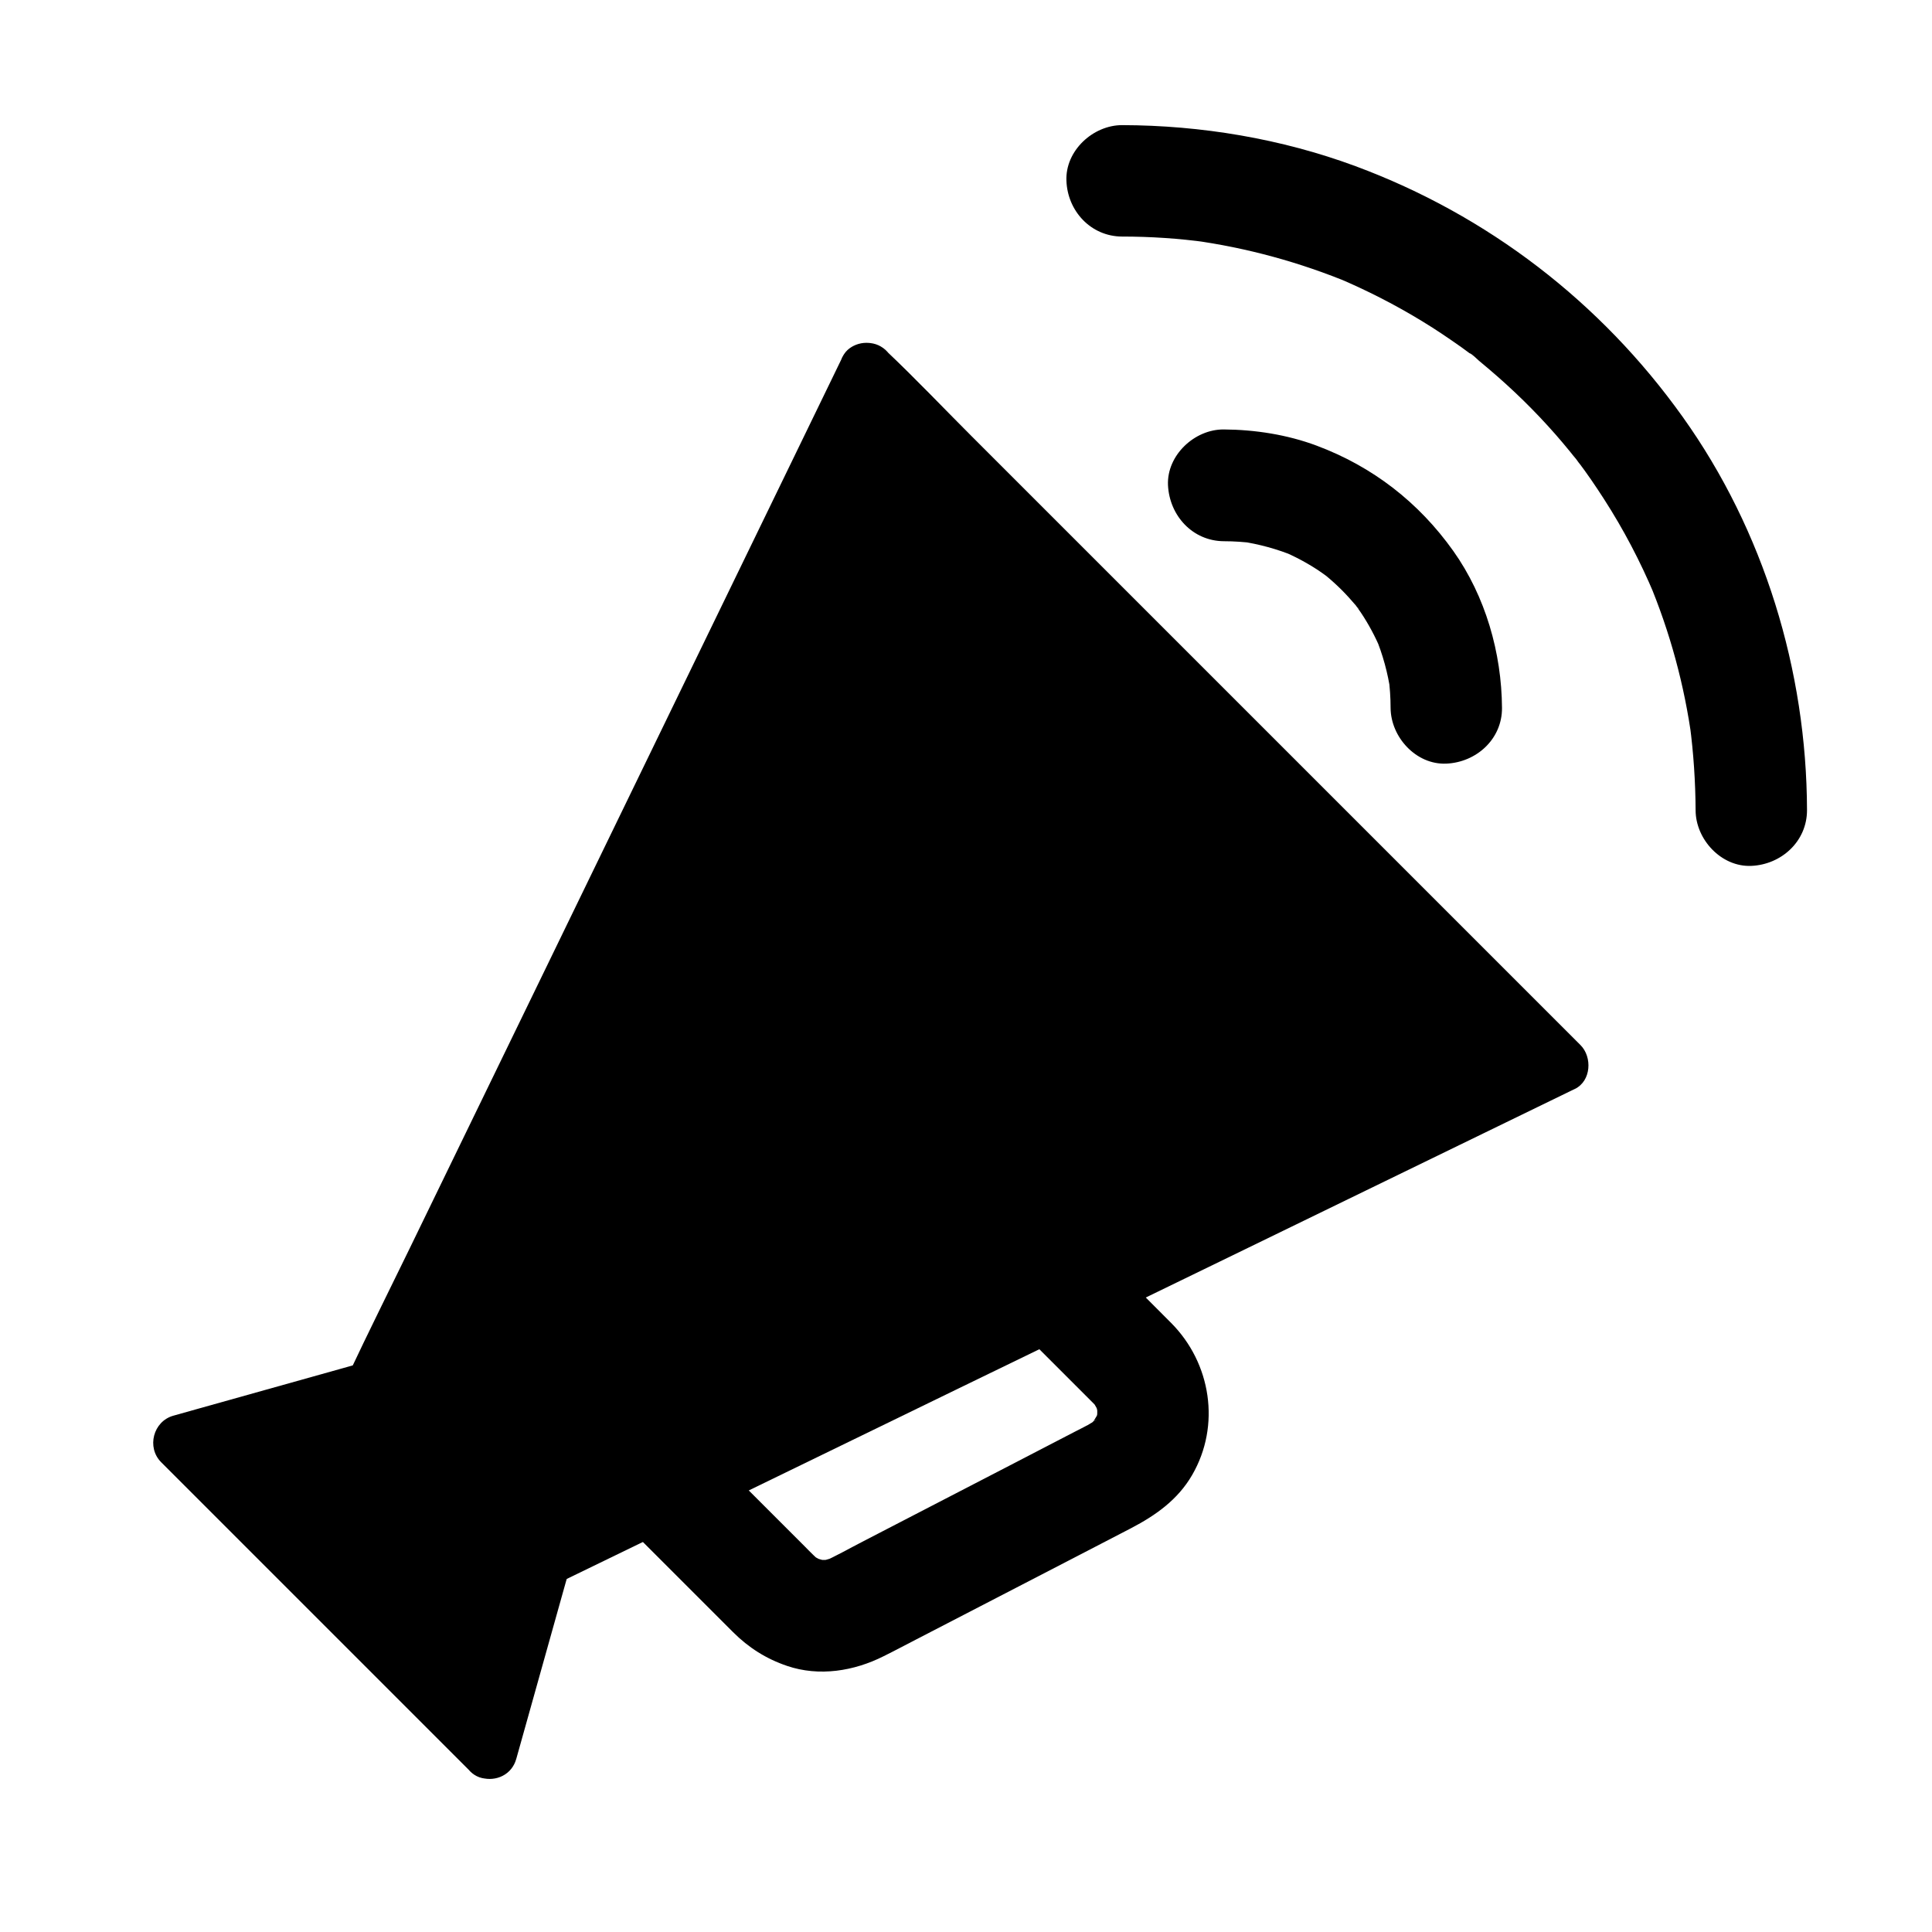
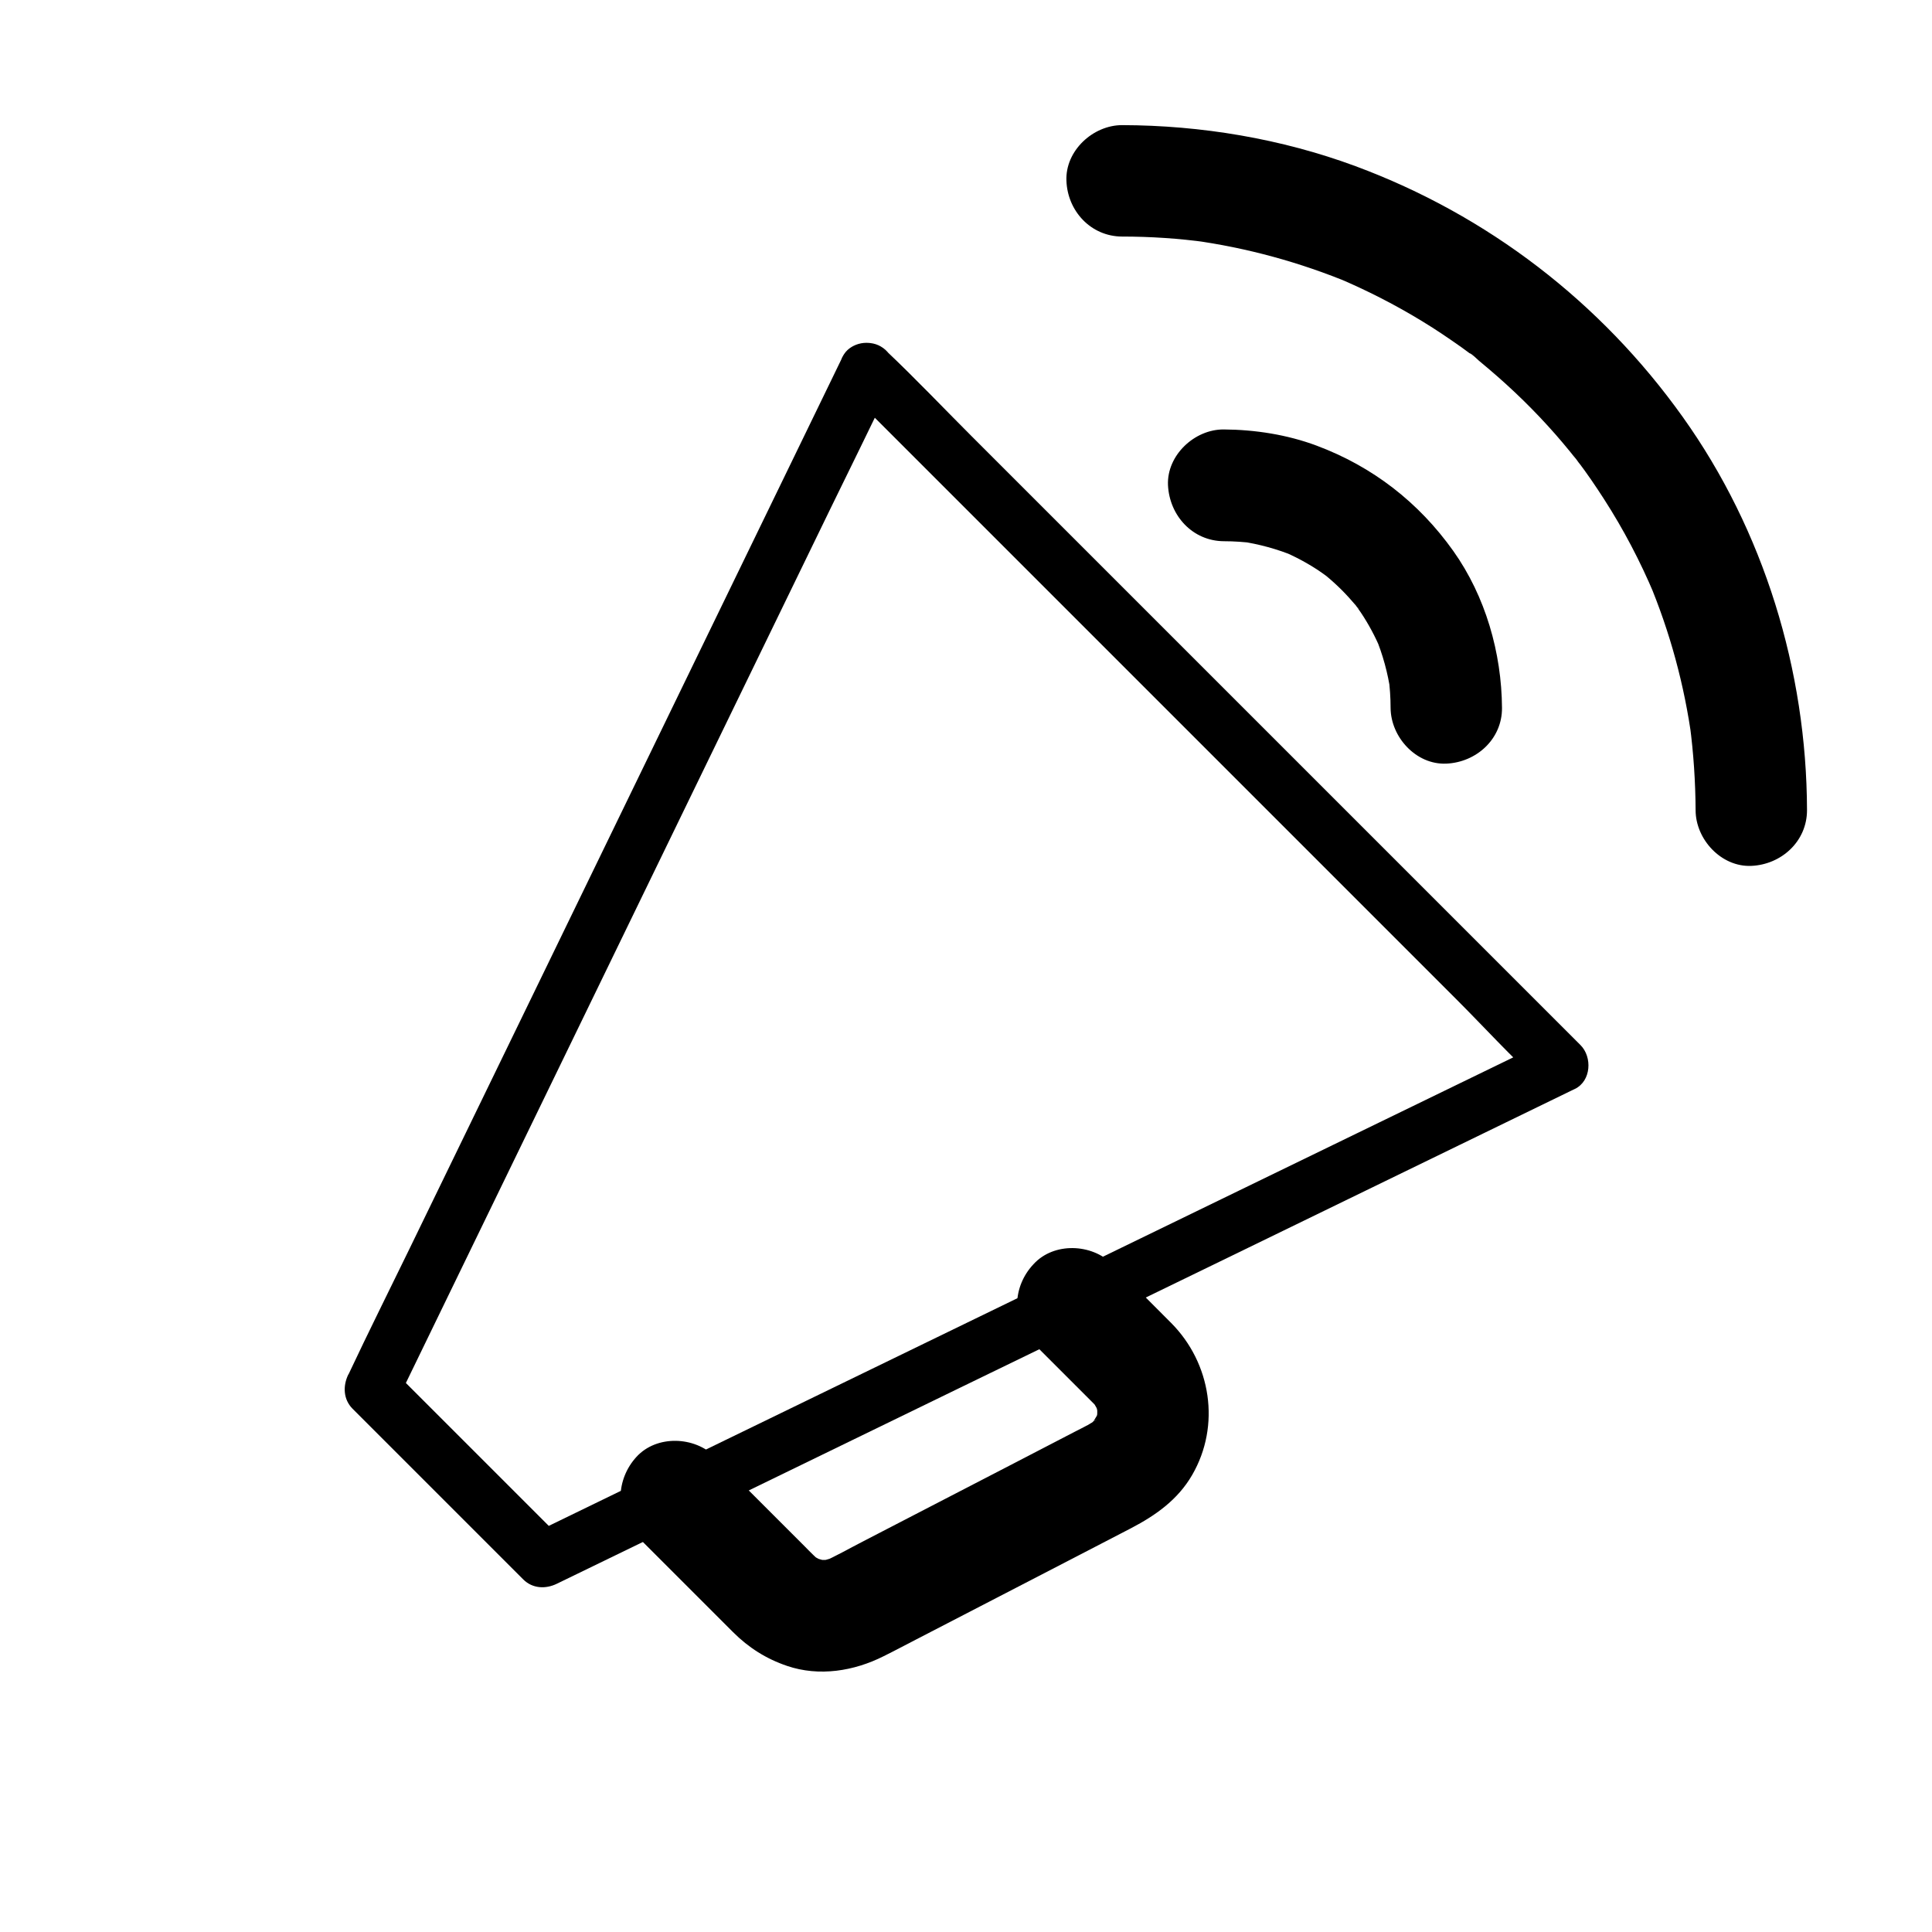
<svg xmlns="http://www.w3.org/2000/svg" fill="#000000" width="800px" height="800px" version="1.1" viewBox="144 144 512 512">
  <g>
    <path d="m468.34 287.43c2.754 0 5.461 0.195 8.168 0.543-1.328-0.195-2.609-0.344-3.938-0.543 5.019 0.738 9.938 2.066 14.66 4.035-1.18-0.492-2.363-0.984-3.543-1.477 3.394 1.426 6.641 3.148 9.691 5.164 0.789 0.543 1.574 1.082 2.363 1.672 2.363 1.672-2.656-2.215-0.441-0.344 1.477 1.23 2.902 2.508 4.281 3.887 1.277 1.277 2.508 2.656 3.691 4.035 0.098 0.148 0.836 0.836 0.789 0.984 0 0-2.312-3.102-1.133-1.477 0.543 0.789 1.133 1.574 1.672 2.363 2.117 3.148 3.887 6.496 5.363 9.988-0.492-1.18-0.984-2.363-1.477-3.543 1.969 4.723 3.297 9.594 4.035 14.66-0.195-1.328-0.344-2.609-0.543-3.938 0.344 2.707 0.543 5.41 0.543 8.168 0.051 7.723 6.742 15.105 14.762 14.762 7.969-0.344 14.809-6.496 14.762-14.762-0.098-14.613-4.379-29.57-12.891-41.574-9.199-12.941-21.402-22.387-36.262-27.945-7.773-2.902-16.336-4.231-24.602-4.281-7.723-0.051-15.105 6.84-14.762 14.762 0.395 8.117 6.543 14.809 14.809 14.859z" />
    <path d="m441.33 206.69c7.527 0 15.055 0.492 22.535 1.523-1.328-0.195-2.609-0.344-3.938-0.543 14.465 1.969 28.633 5.856 42.117 11.465-1.18-0.492-2.363-0.984-3.543-1.477 7.773 3.297 15.301 7.133 22.535 11.562 3.492 2.117 6.887 4.43 10.234 6.789 0.887 0.641 1.723 1.277 2.609 1.918 0.344 0.246 0.688 0.543 1.031 0.789 1.77 1.328-1.523-1.133-1.477-1.133 0.789 0.297 1.871 1.477 2.508 2.016 0.836 0.688 1.672 1.379 2.461 2.066 6.394 5.41 12.398 11.266 17.91 17.562 1.277 1.477 2.508 2.902 3.738 4.43 0.688 0.836 1.328 1.672 2.016 2.508 0.641 0.789 1.574 2.164-1.133-1.477 0.395 0.492 0.789 1.031 1.18 1.523 2.461 3.246 4.773 6.641 6.988 10.086 5.164 8.02 9.594 16.48 13.285 25.238-0.492-1.18-0.984-2.363-1.477-3.543 5.656 13.48 9.496 27.602 11.465 42.117-0.195-1.328-0.344-2.609-0.543-3.938 0.984 7.477 1.477 15.008 1.523 22.535 0 7.723 6.789 15.105 14.762 14.762 7.969-0.344 14.762-6.496 14.762-14.762-0.098-37-11.414-74.094-32.965-104.25-21.695-30.406-51.66-53.43-86.691-66.422-19.68-7.281-40.887-10.824-61.844-10.875-7.723 0-15.105 6.789-14.762 14.762 0.293 7.981 6.445 14.719 14.711 14.77z" />
-     <path d="m273.7 608.07 14.266-50.727-45.312-45.312-50.727 14.27z" />
-     <path d="m280.84 610.04c4.133-14.809 8.316-29.617 12.449-44.43 0.59-2.117 1.18-4.231 1.77-6.297 0.688-2.508-0.051-5.312-1.918-7.184l-39.703-39.703c-1.871-1.871-3.738-3.738-5.559-5.559-1.871-1.871-4.625-2.609-7.184-1.918-14.809 4.133-29.617 8.316-44.43 12.449-2.117 0.59-4.231 1.18-6.297 1.77-5.363 1.477-7.184 8.414-3.246 12.348l81.82 81.82c2.805 2.805 7.625 2.805 10.43 0 2.805-2.805 2.805-7.625 0-10.43l-71.734-71.734c-3.344-3.344-6.742-6.742-10.086-10.086-1.082 4.133-2.164 8.215-3.246 12.348 14.809-4.133 29.617-8.316 44.43-12.449 2.117-0.59 4.231-1.18 6.297-1.77-2.41-0.641-4.773-1.277-7.184-1.918 13.234 13.234 26.469 26.469 39.703 39.703 1.871 1.871 3.738 3.738 5.559 5.559-0.641-2.41-1.277-4.773-1.918-7.184-4.133 14.809-8.316 29.617-12.449 44.43-0.59 2.117-1.18 4.231-1.77 6.297-1.031 3.691 1.277 8.215 5.164 9.102 3.934 0.887 7.969-1.18 9.102-5.164z" />
-     <path d="m373.77 242.21 184.01 184.01-114.98 55.891-105.19 51.121-19.188 9.297-30.457 14.809-45.312-45.312z" />
    <path d="m368.56 247.43c6.102 6.102 12.203 12.203 18.301 18.301l43.938 43.938c17.711 17.711 35.473 35.473 53.184 53.184 15.301 15.301 30.652 30.652 45.953 45.953 7.43 7.43 14.562 15.301 22.336 22.336 0.098 0.098 0.195 0.195 0.297 0.297 0.492-3.887 0.984-7.723 1.477-11.609-16.828 8.168-33.652 16.336-50.43 24.5-20.812 10.086-41.574 20.223-62.387 30.309-13.676 6.641-27.355 13.285-41.031 19.926-21.352 10.383-42.656 20.715-64.008 31.094-16.188 7.871-32.324 15.695-48.512 23.566-1.18 0.59-2.363 1.133-3.492 1.723 3 0.395 5.953 0.789 8.953 1.133l-39.703-39.703c-1.871-1.871-3.738-3.738-5.559-5.559 0.395 3 0.789 5.953 1.133 8.953 4.379-9.004 8.707-17.957 13.086-26.961 10.43-21.5 20.859-42.953 31.293-64.453 12.594-25.977 25.238-51.957 37.836-77.934 10.922-22.434 21.797-44.918 32.719-67.355 5.312-10.922 10.727-21.797 15.891-32.719 0.051-0.148 0.148-0.297 0.246-0.441 1.723-3.59 0.984-7.969-2.656-10.086-3.246-1.918-8.363-0.934-10.086 2.656-4.379 9.004-8.707 17.957-13.086 26.961-10.43 21.5-20.859 42.953-31.293 64.453-12.594 25.977-25.238 51.957-37.836 77.934-10.922 22.434-21.797 44.918-32.719 67.355-5.312 10.922-10.727 21.746-15.891 32.719-0.051 0.148-0.148 0.297-0.246 0.441-1.426 3-1.277 6.496 1.133 8.953 13.234 13.234 26.469 26.469 39.703 39.703 1.871 1.871 3.738 3.738 5.559 5.559 2.461 2.461 5.953 2.609 8.953 1.133 16.629-8.07 33.258-16.137 49.891-24.254 18.992-9.25 37.984-18.449 56.973-27.699 16.09-7.824 32.176-15.598 48.215-23.418 18.203-8.855 36.406-17.664 54.562-26.52 19.68-9.594 39.41-19.141 59.09-28.734 0.344-0.148 0.688-0.344 1.031-0.492 4.328-2.117 4.625-8.461 1.477-11.609-6.102-6.102-12.203-12.203-18.301-18.301-14.66-14.66-29.324-29.324-43.938-43.938-17.711-17.711-35.473-35.473-53.184-53.184-15.301-15.301-30.652-30.652-45.953-45.953-7.43-7.43-14.711-15.105-22.336-22.336-0.098-0.098-0.195-0.195-0.297-0.297-2.805-2.805-7.625-2.805-10.43 0-2.707 2.852-2.707 7.621 0.145 10.477z" />
    <path d="m417.76 499.88 9.742 9.742c1.77 1.77 3.543 3.543 5.312 5.312 0.344 0.344 0.641 0.641 0.984 0.984 0.297 0.297 0.59 0.641 0.887 0.934 1.574 1.625-1.77-2.656-0.934-1.23 0.543 0.984 1.133 1.918 1.625 2.953-0.492-1.18-0.984-2.363-1.477-3.543 0.59 1.477 1.031 3 1.277 4.625-0.195-1.328-0.344-2.609-0.543-3.938 0.195 1.574 0.195 3.148 0.051 4.723 0.195-1.328 0.344-2.609 0.543-3.938-0.246 1.77-0.688 3.445-1.379 5.117 0.492-1.18 0.984-2.363 1.477-3.543-0.148 0.344-1.82 2.953-1.77 3.102-0.051-0.051 2.215-2.609 1.379-1.77-0.195 0.195-0.395 0.492-0.59 0.688-0.492 0.543-1.082 0.984-1.574 1.477-0.836 0.887 1.672-1.523 1.77-1.328 0 0-0.738 0.492-0.789 0.543-0.492 0.246-0.934 0.543-1.426 0.836-0.051 0.051-0.098 0.051-0.195 0.098-1.082 0.59-2.215 1.133-3.344 1.723-5.215 2.707-10.43 5.41-15.645 8.117-13.531 6.988-27.059 14.023-40.59 21.008-3.543 1.82-7.035 3.836-10.727 5.461 1.18-0.492 2.363-0.984 3.543-1.477-1.574 0.641-3.148 1.031-4.871 1.277 1.328-0.195 2.609-0.344 3.938-0.543-1.426 0.148-2.805 0.148-4.231 0 1.328 0.195 2.609 0.344 3.938 0.543-1.672-0.246-3.199-0.641-4.773-1.23 1.18 0.492 2.363 0.984 3.543 1.477-0.887-0.395-1.723-0.789-2.559-1.277-0.395-0.246-0.836-0.492-1.18-0.789 2.016 1.625 2.41 1.918 1.277 0.934-0.297-0.246-0.543-0.543-0.836-0.789-0.789-0.738-1.523-1.523-2.262-2.262l-9.055-9.055c-4.922-4.922-9.84-9.84-14.762-14.762-5.461-5.461-15.5-5.856-20.859 0-5.41 5.902-5.856 15.055 0 20.859 8.512 8.512 17.074 17.074 25.586 25.586 4.133 4.133 8.809 7.086 14.316 8.953 8.512 2.902 17.762 1.379 25.586-2.559 2.902-1.426 5.707-2.953 8.609-4.43 13.676-7.086 27.305-14.121 40.984-21.207 5.363-2.754 10.676-5.559 16.039-8.316 6.496-3.394 12.348-7.527 16.137-14.07 7.625-13.137 5.019-29.668-5.559-40.297-4.723-4.773-9.543-9.543-14.27-14.27l-1.328-1.328c-5.461-5.461-15.5-5.856-20.859 0-5.57 5.871-6.012 15.023-0.16 20.879z" />
  </g>
</svg>